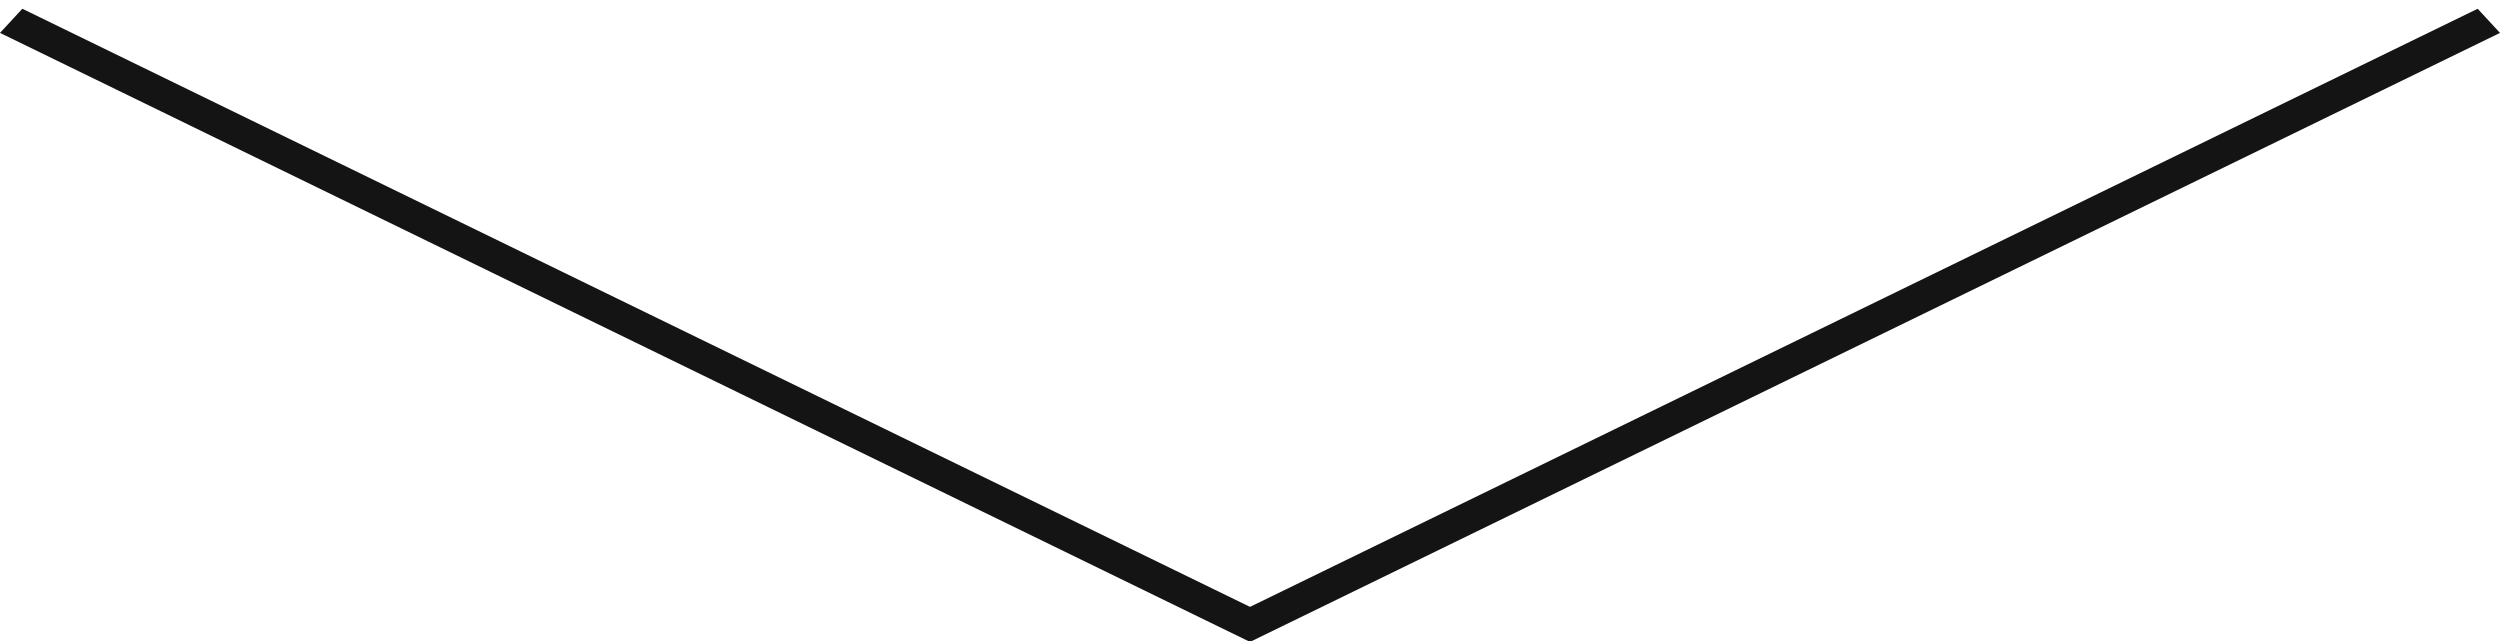
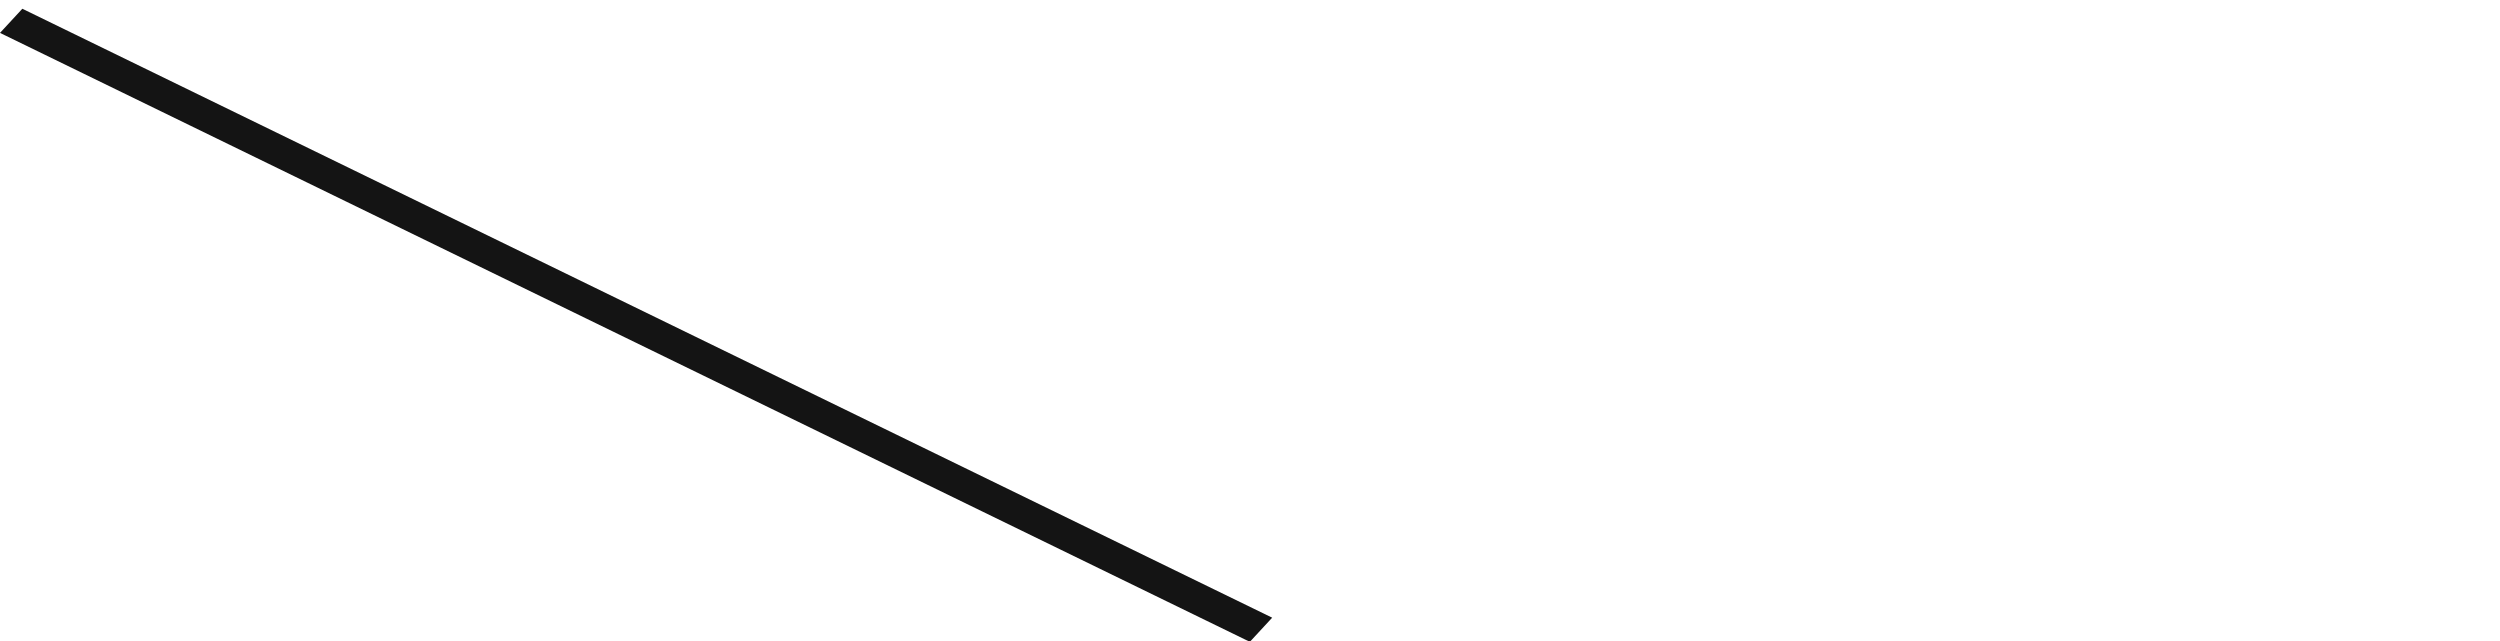
<svg xmlns="http://www.w3.org/2000/svg" width="152" height="39" viewBox="0 0 152 39" fill="none">
  <line y1="-1" x2="84.528" y2="-1" transform="matrix(0.899 0.438 -0.679 0.734 0 2)" stroke="#141414" stroke-width="2" />
-   <line y1="-1" x2="84.528" y2="-1" transform="matrix(-0.899 0.438 0.679 0.734 152 2)" stroke="#141414" stroke-width="2" />
</svg>